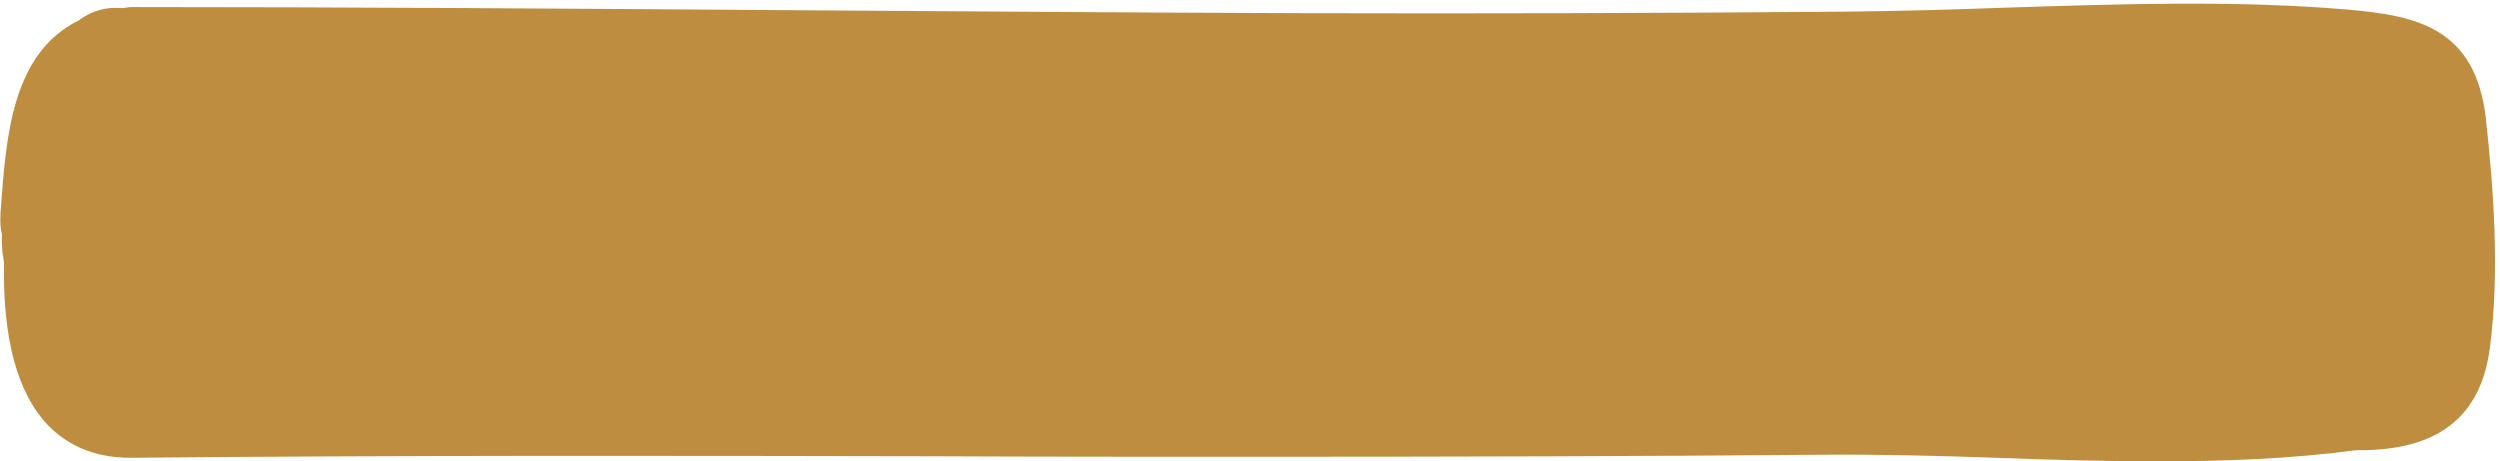
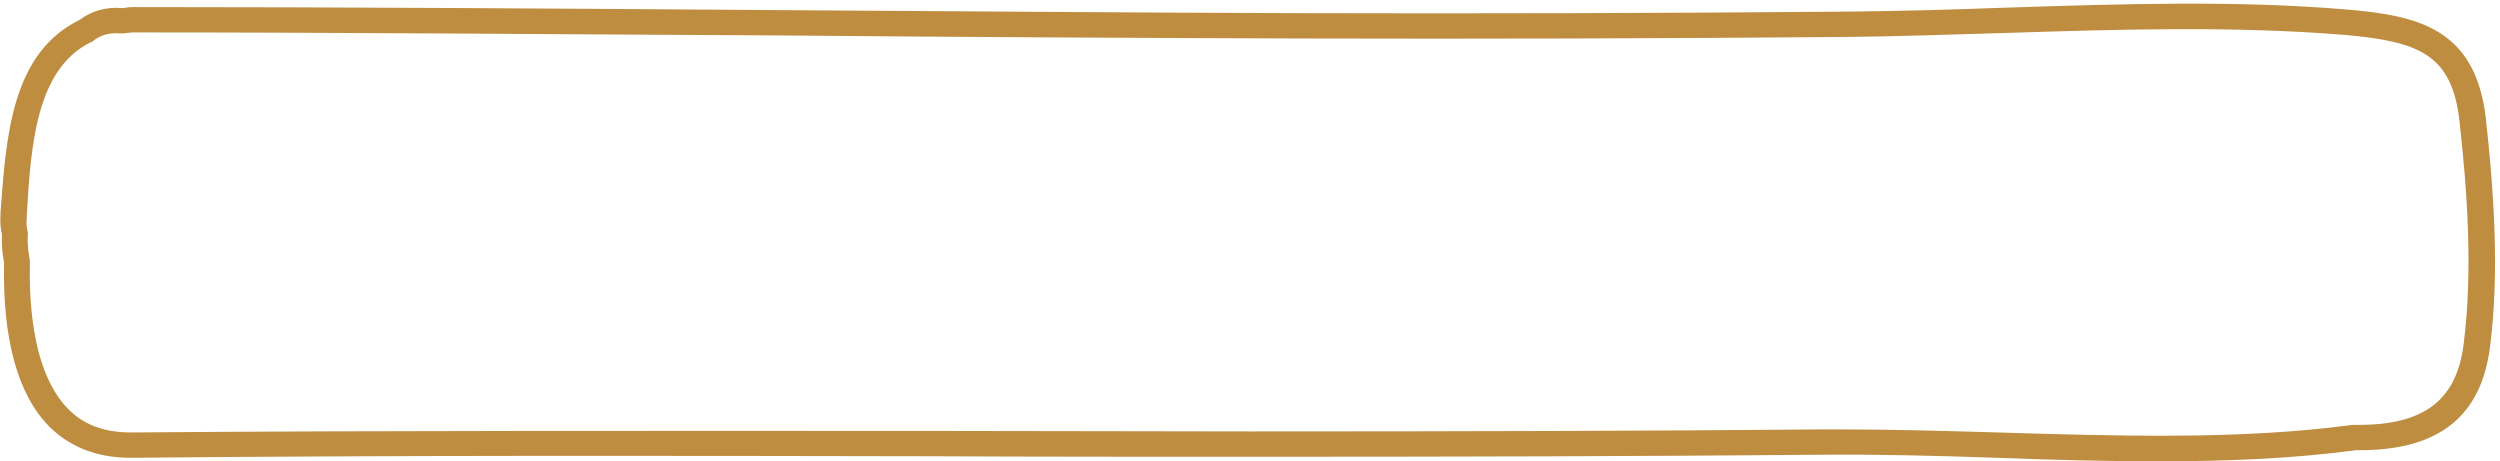
<svg xmlns="http://www.w3.org/2000/svg" fill="#000000" height="91.1" preserveAspectRatio="xMidYMid meet" version="1" viewBox="-0.2 -0.8 493.7 91.1" width="493.7" zoomAndPan="magnify">
  <g id="change1_1">
-     <path d="M488.8,67.6c-1.8,13.7-10.7,18.1-23.5,18c-0.2,0-0.4,0-0.6,0c-33.5,4.5-71.3,0.6-105.3,0.9 c-37.6,0.3-75.3,0.4-112.9,0.4c-73.6,0-147.2-0.4-220.8,0.2C7.2,87.2,2.8,69.1,3.2,50.9c-0.1-0.6-0.2-1.2-0.3-1.8 c-0.1-1.3-0.2-2.5-0.1-3.8c-0.3-1.1-0.4-2.2-0.3-3.6C3.4,27.4,4.3,11.2,16.7,5.3c1.7-1.4,4-2.3,7-2c0.2,0,0.3,0,0.5,0 c0.6-0.1,1.1-0.2,1.7-0.2c76.7,0,153.6,1,230.5,1.2c35.9,0.1,71.7,0,107.6-0.3c32.8-0.2,66.5-3.1,99.1-0.4 c14.2,1.2,23.1,3.8,24.9,19.2C489.6,37.4,490.7,53.1,488.8,67.6z" fill="#be8d3f" />
-   </g>
+     </g>
  <g id="change2_1">
    <path d="M426,90.3c-10.7,0-21.4-0.3-32-0.7c-11.5-0.4-23.4-0.7-34.6-0.6c-33.7,0.3-70.7,0.4-112.9,0.4 c-21,0-42,0-63.1-0.1c-51.7-0.1-105.1-0.2-157.7,0.3c-0.1,0-0.1,0-0.2,0c-6.5,0-11.9-2.1-16-6.2c-6.2-6.3-9.2-17.2-8.9-32.3 l-0.3-1.9c-0.1-1.2-0.2-2.3-0.1-3.6c-0.3-1.3-0.4-2.5-0.3-4l0-0.4C1,26.4,2,9.8,15.4,3.2c2.4-1.8,5.3-2.7,8.5-2.4l0.2,0 c0.6-0.1,1.2-0.2,1.9-0.2c42.6,0,86,0.3,127.9,0.6c33.6,0.2,68.4,0.5,102.6,0.6c35.7,0.1,71.9,0,107.6-0.3 c10.6-0.1,21.5-0.4,32.1-0.8c22.2-0.7,45.1-1.5,67.3,0.4c13.6,1.2,25.1,3.6,27.2,21.4c1.5,13.9,2.8,30.1,0.8,45.4v0 c-1.8,13.7-10.3,20.3-26,20.2h-0.4C452.4,89.8,439.3,90.3,426,90.3z M363.3,84c10.1,0,20.7,0.3,30.9,0.6c23.6,0.7,48,1.5,70.2-1.5 l0.3,0h0.6c0.1,0,0.3,0,0.4,0c12.8,0,19.2-4.9,20.6-15.8c1.9-14.8,0.7-30.6-0.8-44.2c-1.5-13.1-7.9-15.7-22.6-17 c-21.9-1.8-44.7-1.1-66.7-0.4c-10.6,0.3-21.5,0.7-32.2,0.8c-35.7,0.3-71.9,0.4-107.6,0.3c-34.2-0.1-69-0.3-102.6-0.6 C111.9,6,68.5,5.6,25.9,5.6c-0.3,0-0.6,0.1-1.1,0.1l-0.6,0.1l-0.7,0c-2-0.2-3.8,0.3-5.2,1.4l-0.2,0.2l-0.3,0.1 C6.9,12.8,5.9,28,5.1,41.5l0,0.4C5,43,5,43.8,5.2,44.7l0.1,0.4l0,0.4c-0.1,1.1,0,2.1,0.1,3.3l0,0l0.3,1.9l0,0.2 C5.4,64.6,8,74.6,13.2,79.9c3.1,3.2,7.2,4.7,12.4,4.7c0,0,0.1,0,0.1,0c52.6-0.4,106-0.3,157.8-0.3c21,0,42,0.1,63.1,0.1 c42.3,0,79.2-0.1,112.9-0.4C360.7,84,362,84,363.3,84z" fill="#be8d3f" />
  </g>
</svg>